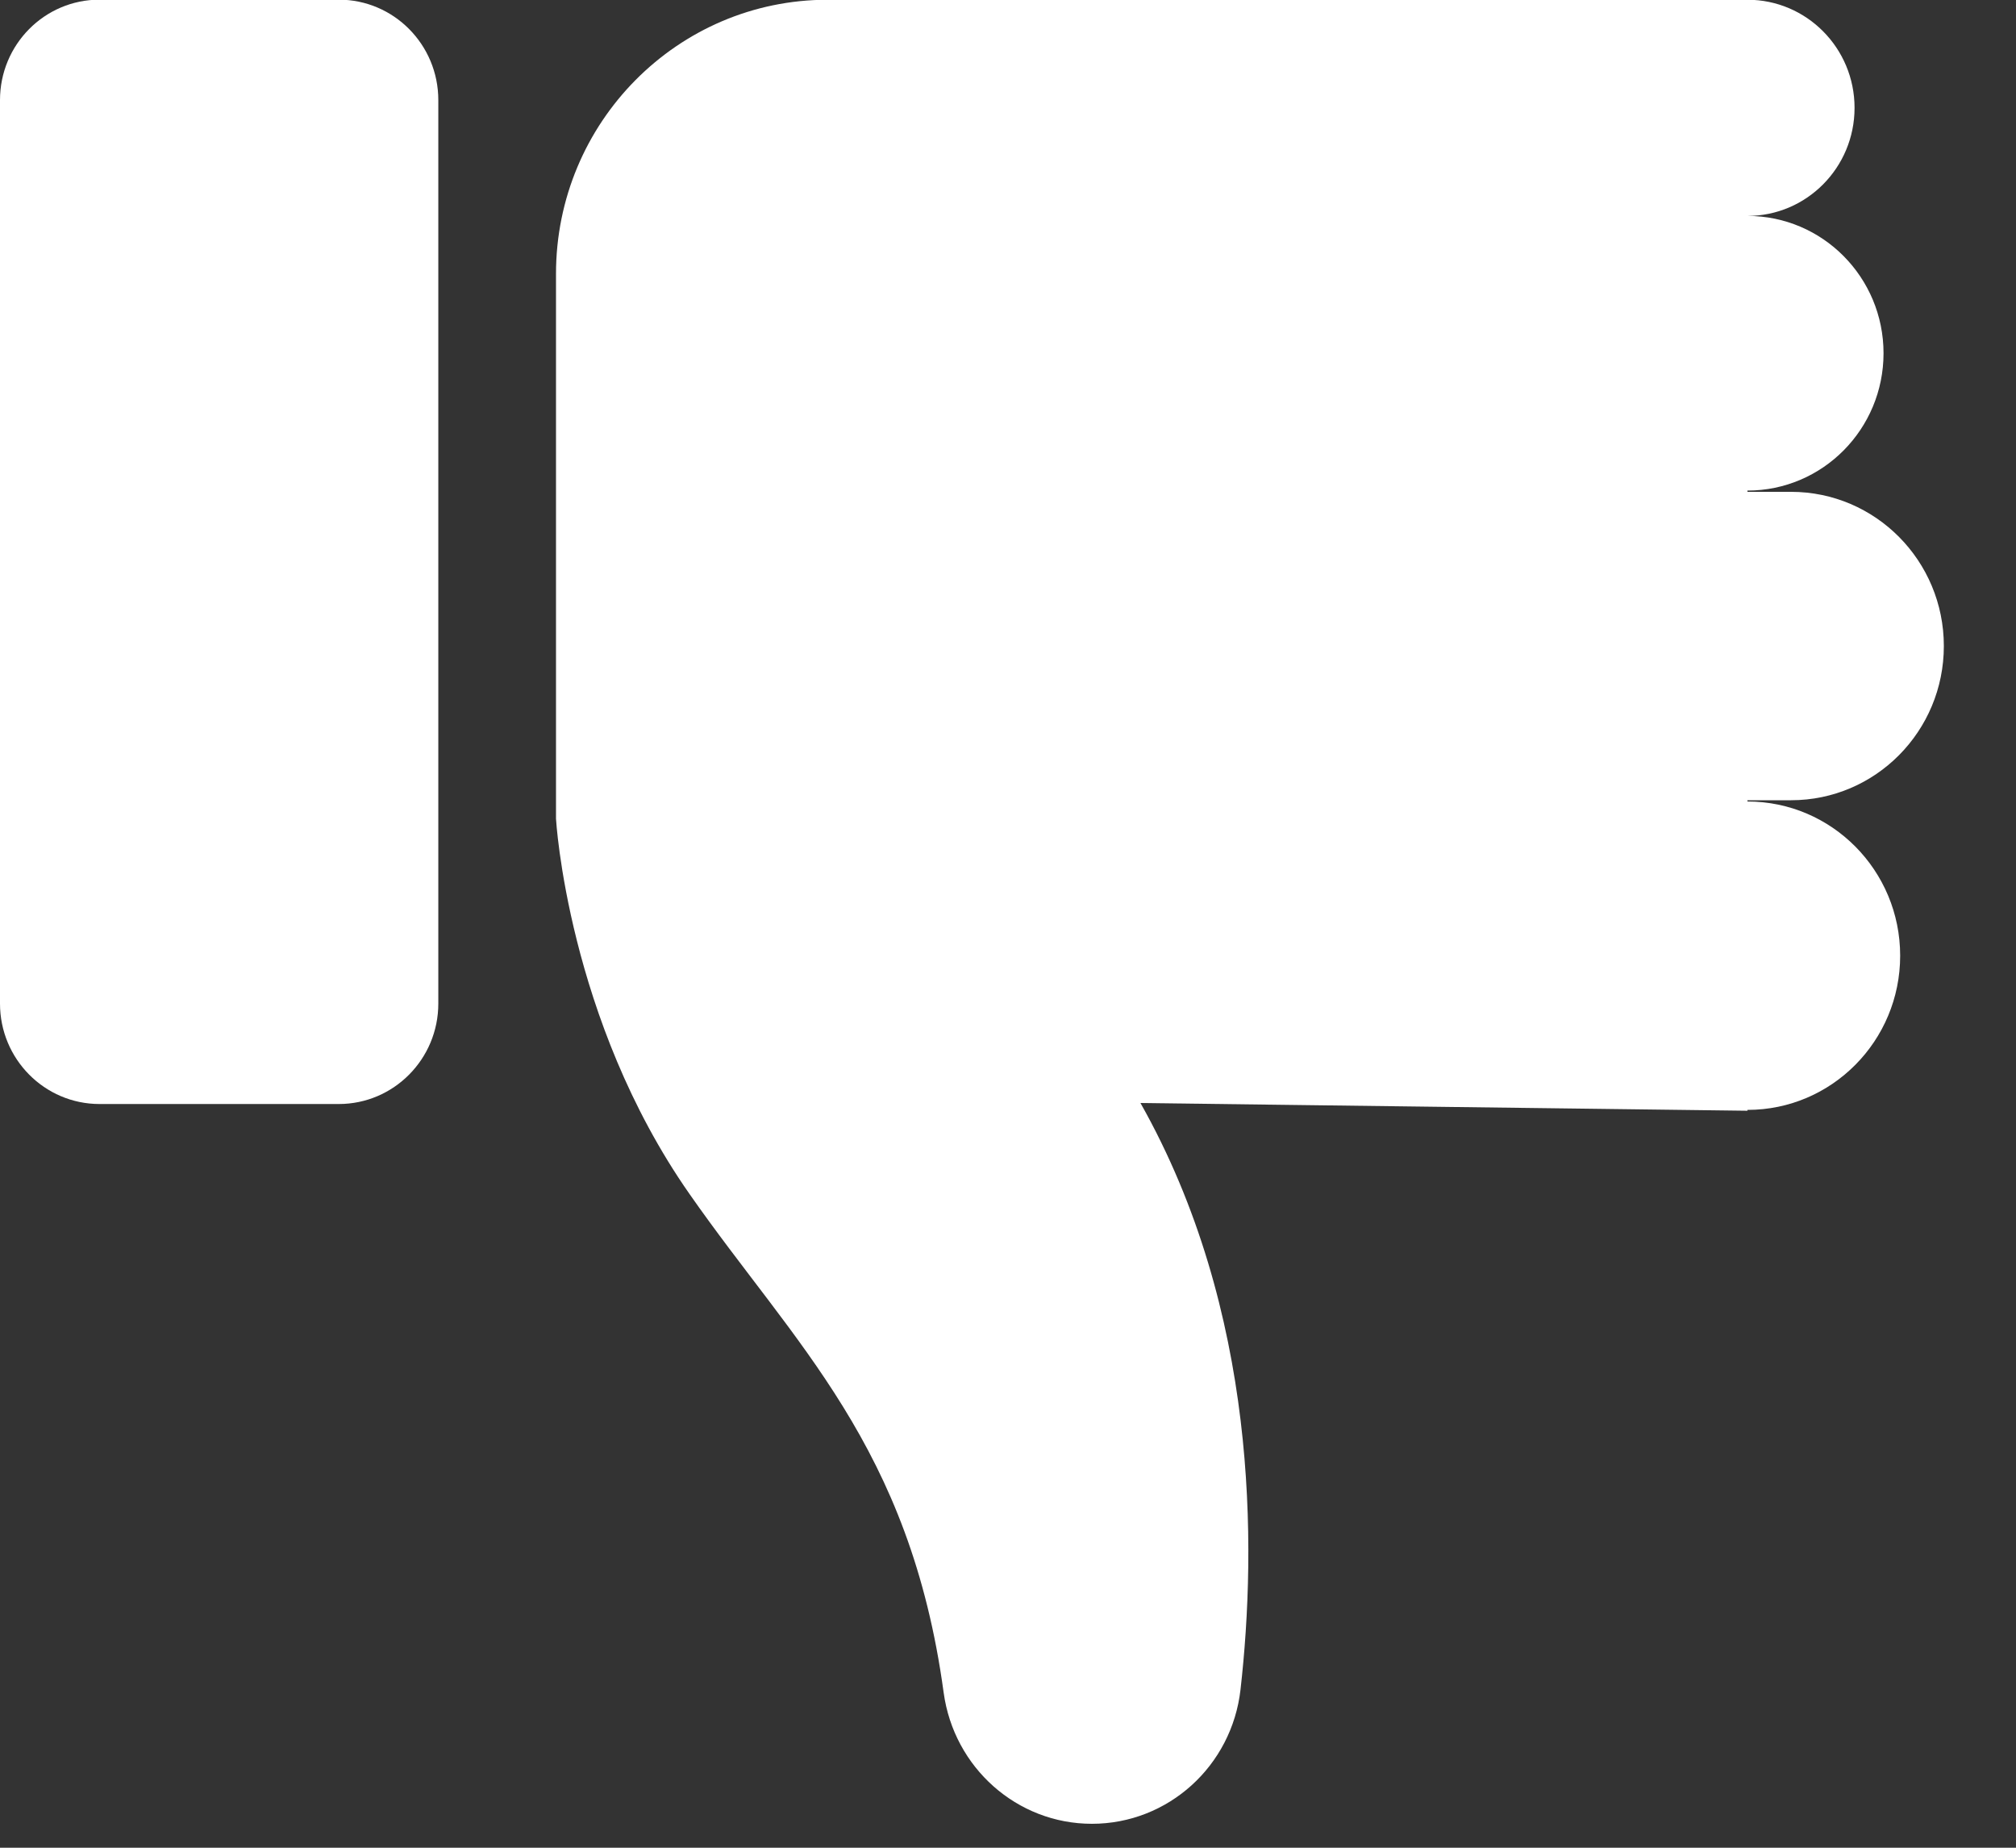
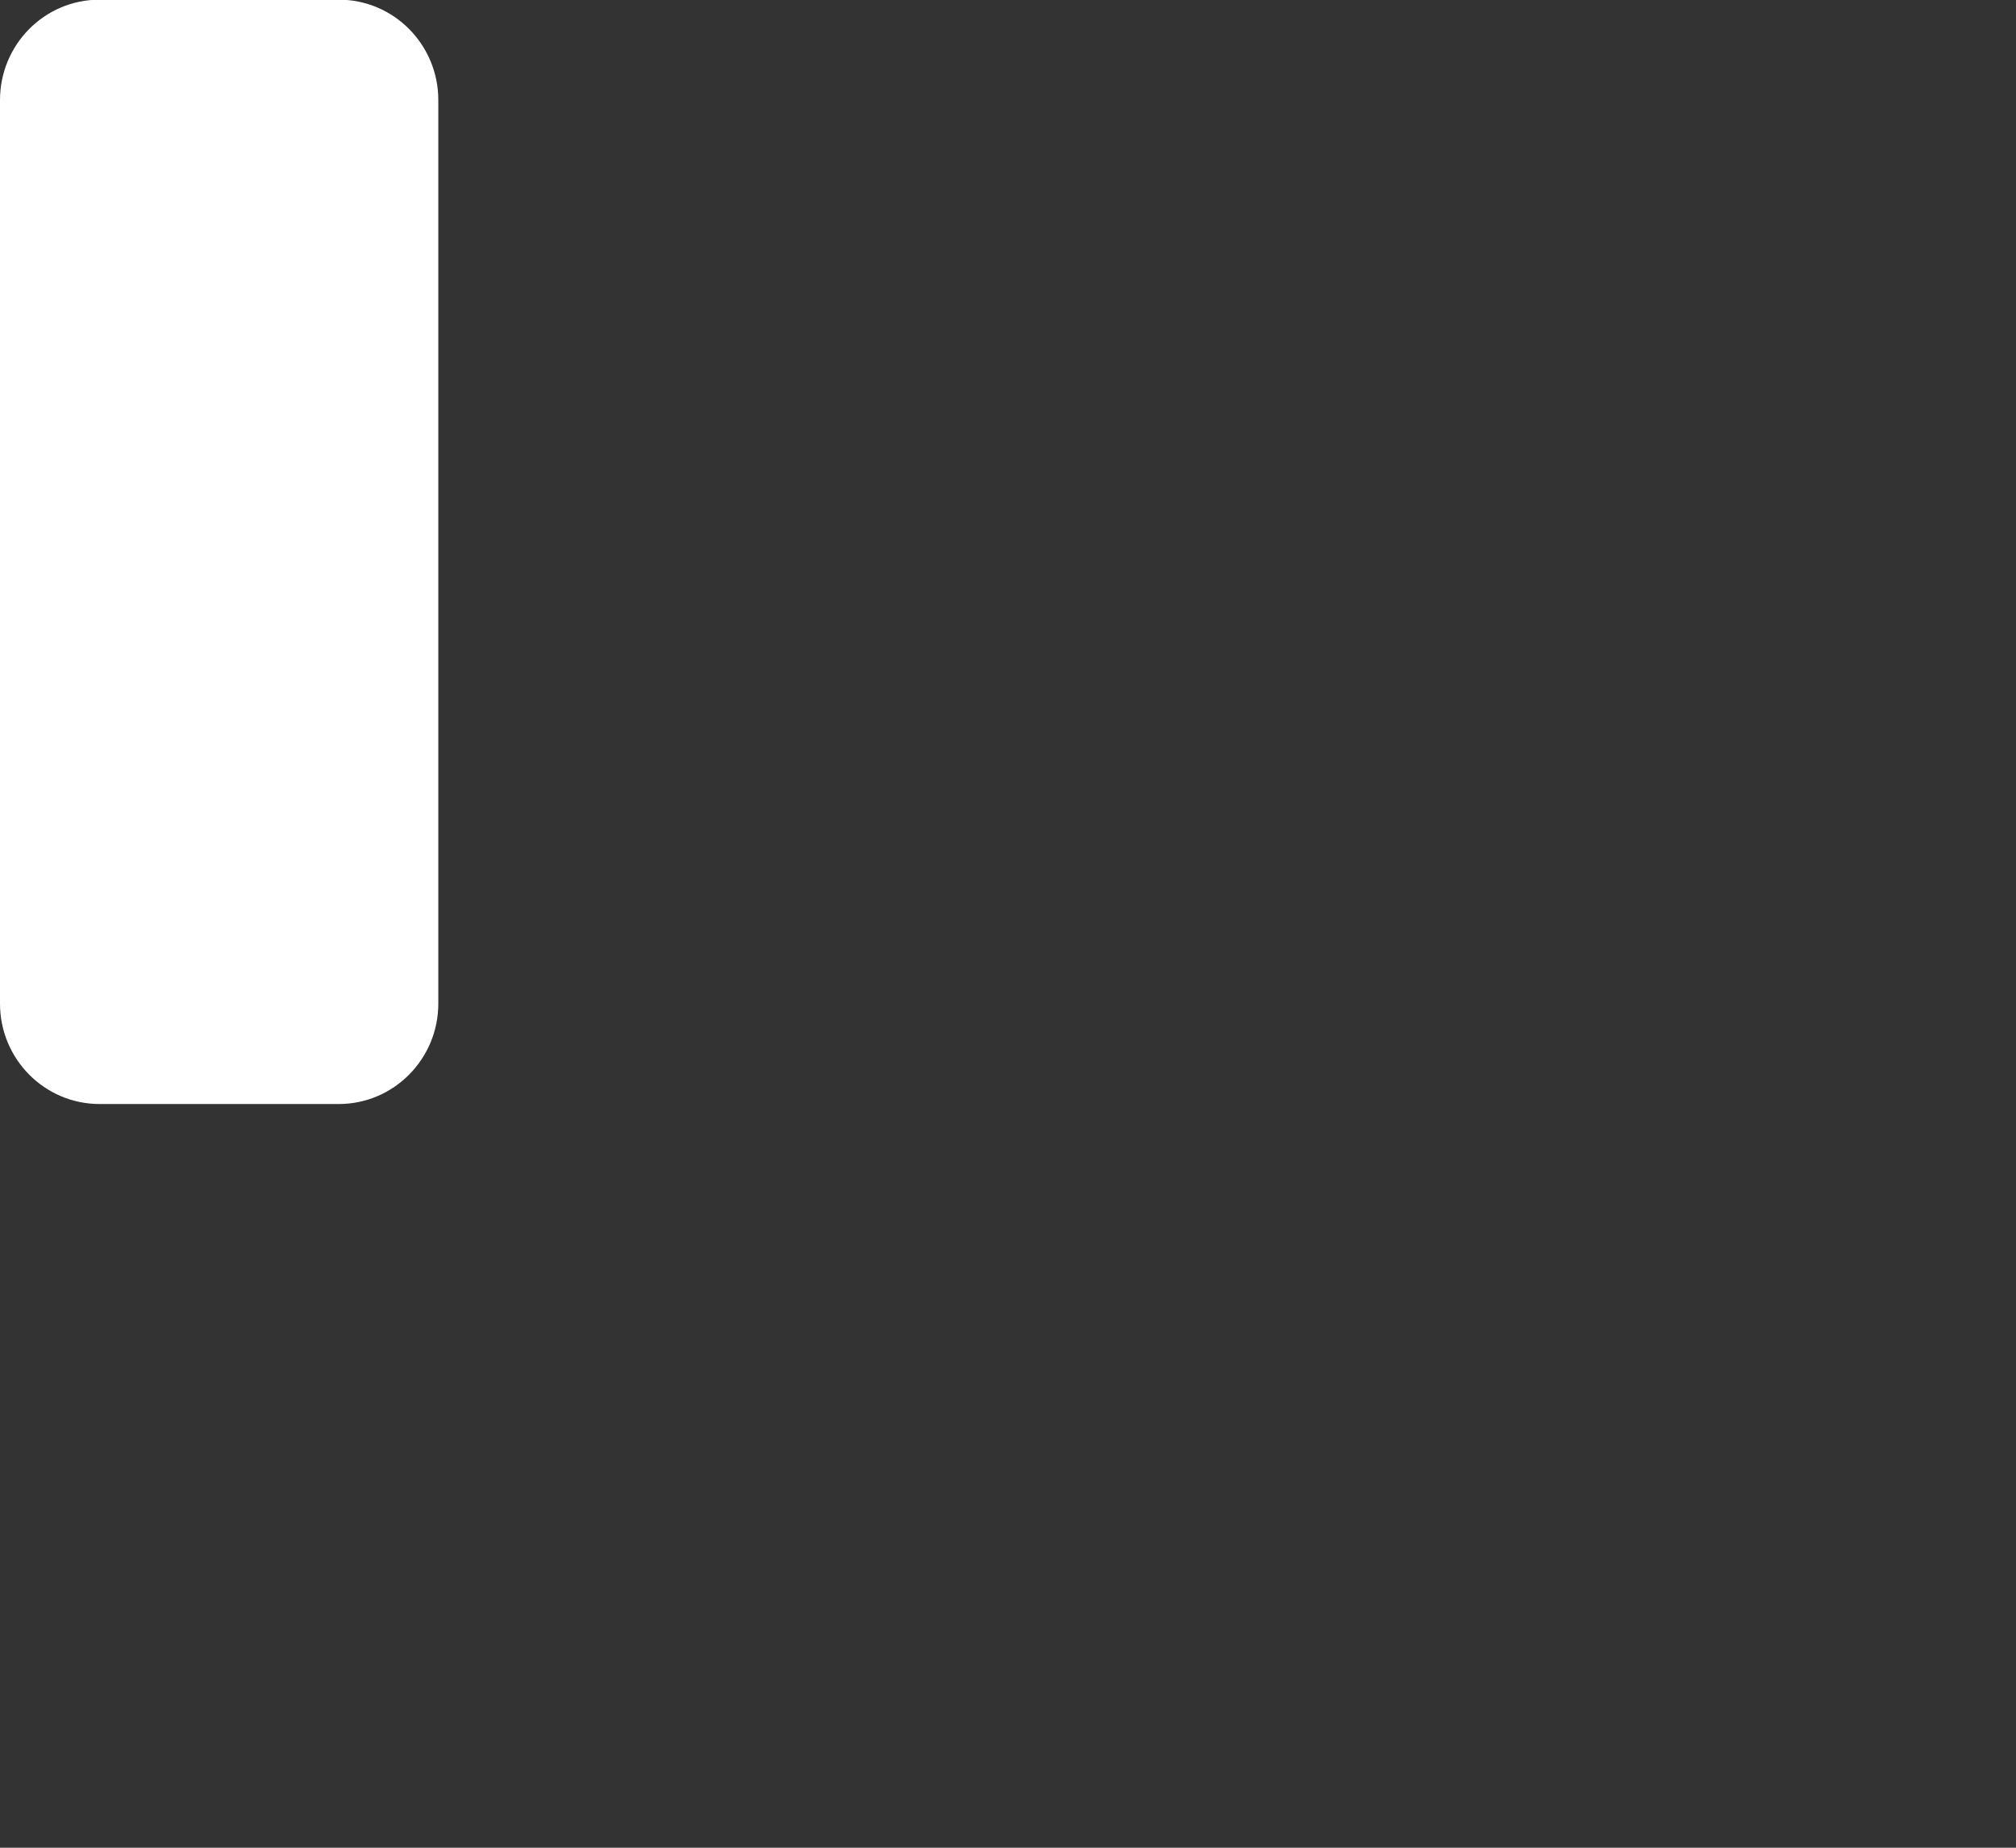
<svg xmlns="http://www.w3.org/2000/svg" width="24" height="22" viewBox="0 0 24 22" fill="none">
  <rect x="0" y="0" width="24" height="22" fill="#333333" stroke="none" />
-   <path d="M21.322 5.856C22.327 5.856 23.141 6.678 23.141 7.692C23.141 8.706 22.327 9.528 21.322 9.528H20.803V9.543C21.807 9.543 22.621 10.365 22.621 11.379C22.621 12.393 21.807 13.215 20.803 13.215V13.225L13.577 13.133C14.974 15.607 14.962 18.407 14.768 20.117C14.665 21.027 13.906 21.715 12.999 21.715C12.106 21.715 11.356 21.046 11.234 20.153C10.834 17.215 9.457 16.006 8.207 14.214C6.754 12.134 6.619 9.748 6.619 9.748V3.261C6.619 1.458 8.067 -0.003 9.853 -0.003H20.803C21.507 -0.003 22.078 0.573 22.078 1.284C22.078 1.995 21.507 2.571 20.803 2.571C21.698 2.571 22.423 3.303 22.423 4.206C22.423 5.109 21.698 5.841 20.803 5.841V5.856H21.322V5.856Z" fill="white" />
  <path d="M4.033 -0.004H1.185C0.53 -0.004 0 0.531 0 1.192V11.949C0 12.609 0.53 13.145 1.185 13.145H4.033C4.687 13.145 5.218 12.609 5.218 11.949V1.192C5.218 0.531 4.687 -0.004 4.033 -0.004Z" fill="white" />
</svg>